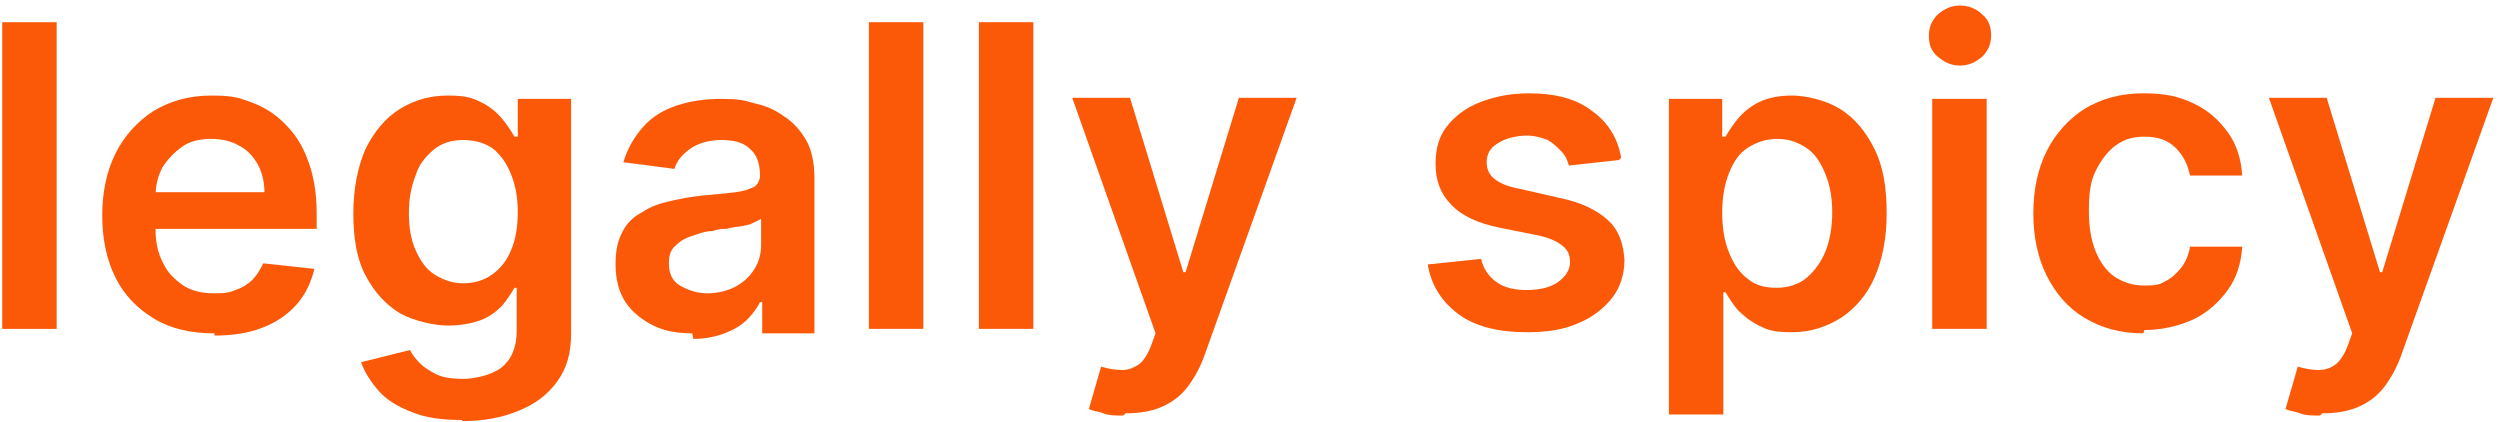
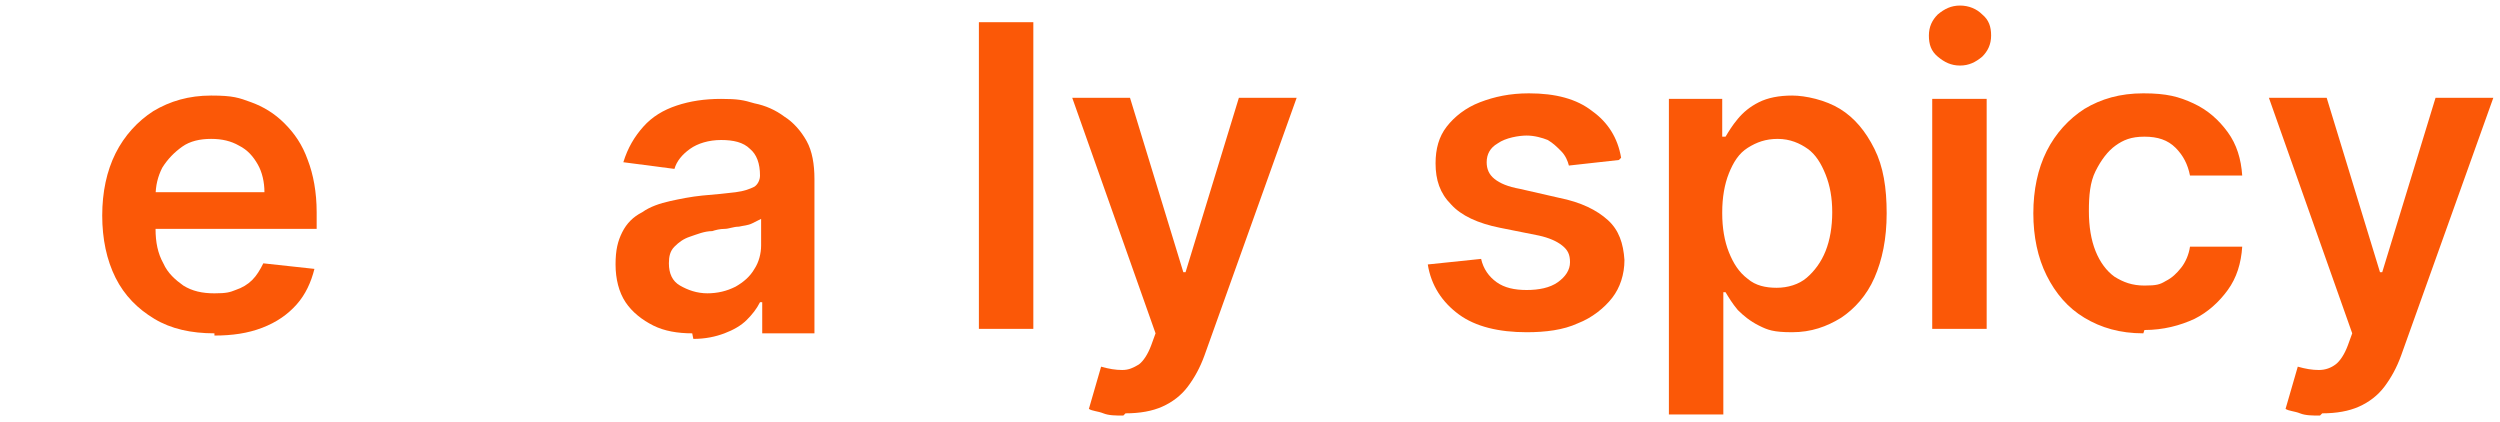
<svg xmlns="http://www.w3.org/2000/svg" id="Layer_1" version="1.1" viewBox="0 0 225 38">
  <defs>
    <style>
      .st0 {
        fill: #fb5807;
      }
    </style>
  </defs>
-   <path class="st0" d="M5.1,2v27.6H.2V2h4.9Z" />
  <path class="st0" d="M19.3,30c-2.1,0-3.9-.4-5.4-1.3-1.5-.9-2.7-2.1-3.5-3.7-.8-1.6-1.2-3.5-1.2-5.6s.4-4,1.2-5.6c.8-1.6,2-2.9,3.4-3.8,1.5-.9,3.2-1.4,5.2-1.4s2.5.2,3.6.6c1.1.4,2.1,1,3,1.9.9.9,1.6,1.9,2.1,3.3.5,1.3.8,2.9.8,4.7v1.5H11.5v-3.3h12.3c0-.9-.2-1.8-.6-2.5-.4-.7-.9-1.3-1.7-1.7-.7-.4-1.5-.6-2.5-.6s-1.9.2-2.6.7-1.3,1.1-1.8,1.9c-.4.8-.6,1.6-.6,2.6v2.9c0,1.2.2,2.2.7,3.1.4.9,1.1,1.5,1.8,2,.8.5,1.7.7,2.8.7s1.4-.1,1.9-.3c.6-.2,1.1-.5,1.5-.9.4-.4.7-.9,1-1.5l4.6.5c-.3,1.2-.8,2.3-1.6,3.2s-1.8,1.6-3.1,2.1-2.7.7-4.3.7Z" />
-   <path class="st0" d="M41.6,37.8c-1.8,0-3.3-.2-4.5-.7-1.3-.5-2.3-1.1-3-1.9s-1.3-1.7-1.6-2.6l4.4-1.1c.2.4.5.8.9,1.2s.9.7,1.5,1c.6.3,1.5.4,2.4.4s2.5-.3,3.4-1c.9-.7,1.4-1.8,1.4-3.3v-3.9h-.2c-.3.5-.6,1-1.1,1.6-.5.5-1.1,1-1.9,1.3s-1.8.5-3,.5-3-.4-4.3-1.1c-1.3-.8-2.3-1.9-3.1-3.4-.8-1.5-1.1-3.4-1.1-5.6s.4-4.2,1.1-5.8c.8-1.6,1.8-2.8,3.1-3.6,1.3-.8,2.7-1.2,4.3-1.2s2.2.2,3,.6c.8.4,1.4.9,1.9,1.5s.8,1.1,1.1,1.6h.3v-3.4h4.8v21.1c0,1.8-.4,3.2-1.3,4.4s-2,2-3.5,2.6c-1.5.6-3.1.9-5,.9ZM41.7,25.5c1,0,1.9-.3,2.6-.8s1.3-1.2,1.7-2.2c.4-.9.6-2.1.6-3.4s-.2-2.4-.6-3.4c-.4-1-.9-1.7-1.6-2.3-.7-.5-1.6-.8-2.7-.8s-2,.3-2.7.9c-.7.6-1.3,1.3-1.6,2.3-.4,1-.6,2.1-.6,3.4s.2,2.4.6,3.3c.4.9.9,1.7,1.7,2.2s1.6.8,2.7.8Z" />
  <path class="st0" d="M62.3,30c-1.3,0-2.5-.2-3.5-.7-1-.5-1.9-1.2-2.5-2.1-.6-.9-.9-2.1-.9-3.4s.2-2.1.6-2.9,1-1.4,1.8-1.8c.7-.5,1.6-.8,2.5-1s1.9-.4,2.9-.5c1.2-.1,2.2-.2,3-.3s1.3-.3,1.7-.5c.3-.2.5-.6.5-1h0c0-1.1-.3-1.9-.9-2.4-.6-.6-1.5-.8-2.6-.8s-2.1.3-2.8.8c-.7.5-1.2,1.1-1.4,1.8l-4.6-.6c.4-1.3,1-2.3,1.8-3.2s1.8-1.5,3-1.9c1.2-.4,2.5-.6,4-.6s2,.1,3,.4c1,.2,1.9.6,2.7,1.2.8.5,1.5,1.3,2,2.2.5.9.7,2.1.7,3.4v13.9h-4.7v-2.8h-.2c-.3.6-.7,1.1-1.2,1.6s-1.2.9-2,1.2-1.7.5-2.8.5ZM63.6,26.4c1,0,1.8-.2,2.6-.6.7-.4,1.3-.9,1.7-1.6.4-.6.6-1.4.6-2.1v-2.4c-.2.1-.4.2-.8.4s-.8.2-1.2.3c-.5,0-.9.2-1.3.2-.4,0-.8.1-1.1.2-.7,0-1.4.3-2,.5-.6.2-1,.5-1.4.9s-.5.9-.5,1.5c0,.9.3,1.6,1,2s1.5.7,2.5.7Z" />
-   <path class="st0" d="M83.1,2v27.6h-4.9V2h4.9Z" />
  <path class="st0" d="M93,2v27.6h-4.9V2h4.9Z" />
  <path class="st0" d="M101.1,37.4c-.7,0-1.3,0-1.8-.2s-1-.2-1.3-.4l1.1-3.8c.7.2,1.3.3,1.9.3.6,0,1-.2,1.5-.5.4-.3.8-.9,1.1-1.7l.4-1.1-7.5-21.2h5.2l4.8,15.7h.2l4.8-15.7h5.2l-8.3,23.2c-.4,1.1-.9,2-1.5,2.8-.6.8-1.4,1.4-2.3,1.8-.9.4-2,.6-3.3.6Z" />
  <path class="st0" d="M145.7,14.4l-4.5.5c-.1-.4-.3-.9-.7-1.3s-.7-.7-1.2-1c-.5-.2-1.2-.4-1.9-.4s-1.9.2-2.6.7c-.7.4-1,1-1,1.7,0,.6.2,1.1.7,1.5s1.2.7,2.3.9l3.5.8c2,.4,3.4,1.1,4.4,2,1,.9,1.4,2.1,1.5,3.6,0,1.3-.4,2.5-1.1,3.4s-1.8,1.8-3.1,2.3c-1.3.6-2.9.8-4.6.8-2.5,0-4.6-.5-6.1-1.6-1.5-1.1-2.5-2.6-2.8-4.5l4.8-.5c.2.9.7,1.6,1.4,2.1.7.5,1.6.7,2.7.7s2.1-.2,2.8-.7c.7-.5,1.1-1.1,1.1-1.8s-.2-1.1-.7-1.5-1.2-.7-2.1-.9l-3.5-.7c-2-.4-3.5-1.1-4.4-2.1-1-1-1.4-2.2-1.4-3.7,0-1.3.3-2.4,1-3.3.7-.9,1.7-1.7,3-2.2,1.3-.5,2.7-.8,4.4-.8,2.4,0,4.3.5,5.7,1.6,1.4,1,2.3,2.4,2.6,4.2Z" />
  <path class="st0" d="M150.2,37.4V8.9h4.8v3.4h.3c.3-.5.6-1,1.1-1.6s1.1-1.1,1.9-1.5c.8-.4,1.8-.6,3-.6s3,.4,4.3,1.2c1.3.8,2.3,2,3.1,3.6.8,1.6,1.1,3.5,1.1,5.8s-.4,4.2-1.1,5.8c-.7,1.6-1.8,2.8-3,3.6-1.3.8-2.7,1.3-4.4,1.3s-2.2-.2-3-.6c-.8-.4-1.4-.9-1.9-1.4-.5-.6-.8-1.1-1.1-1.6h-.2v11h-4.9ZM155,19.2c0,1.3.2,2.5.6,3.5.4,1,.9,1.8,1.7,2.4.7.6,1.6.8,2.6.8s2-.3,2.7-.9c.7-.6,1.3-1.4,1.7-2.4.4-1,.6-2.2.6-3.5s-.2-2.4-.6-3.4-.9-1.8-1.6-2.3-1.6-.9-2.7-.9-1.9.3-2.7.8-1.3,1.3-1.7,2.3c-.4,1-.6,2.2-.6,3.5Z" />
  <path class="st0" d="M176.4,5.9c-.8,0-1.4-.3-2-.8-.6-.5-.8-1.1-.8-1.9s.3-1.4.8-1.9c.6-.5,1.2-.8,2-.8s1.5.3,2,.8c.6.5.8,1.1.8,1.9s-.3,1.4-.8,1.9c-.6.5-1.2.8-2,.8ZM173.9,29.6V8.9h4.9v20.7h-4.9Z" />
  <path class="st0" d="M192.9,30c-2.1,0-3.8-.5-5.3-1.4-1.5-.9-2.6-2.2-3.4-3.8s-1.2-3.5-1.2-5.6.4-4,1.2-5.6c.8-1.6,2-2.9,3.4-3.8,1.5-.9,3.2-1.4,5.3-1.4s3.2.3,4.5.9c1.3.6,2.3,1.5,3.1,2.6.8,1.1,1.2,2.4,1.3,3.9h-4.7c-.2-1-.6-1.8-1.3-2.5-.7-.7-1.6-1-2.8-1s-1.9.3-2.6.8-1.3,1.3-1.8,2.3-.6,2.2-.6,3.6.2,2.6.6,3.6c.4,1,1,1.8,1.7,2.3.8.5,1.6.8,2.7.8s1.4-.1,1.9-.4c.6-.3,1-.7,1.4-1.2.4-.5.7-1.2.8-1.9h4.7c-.1,1.5-.5,2.8-1.3,3.9s-1.8,2-3,2.6c-1.3.6-2.8,1-4.5,1Z" />
  <path class="st0" d="M208.8,37.4c-.7,0-1.3,0-1.8-.2s-1-.2-1.3-.4l1.1-3.8c.7.2,1.3.3,1.9.3s1.1-.2,1.5-.5c.4-.3.8-.9,1.1-1.7l.4-1.1-7.5-21.2h5.2l4.8,15.7h.2l4.8-15.7h5.2l-8.3,23.2c-.4,1.1-.9,2-1.5,2.8s-1.4,1.4-2.3,1.8c-.9.4-2,.6-3.3.6Z" />
</svg>